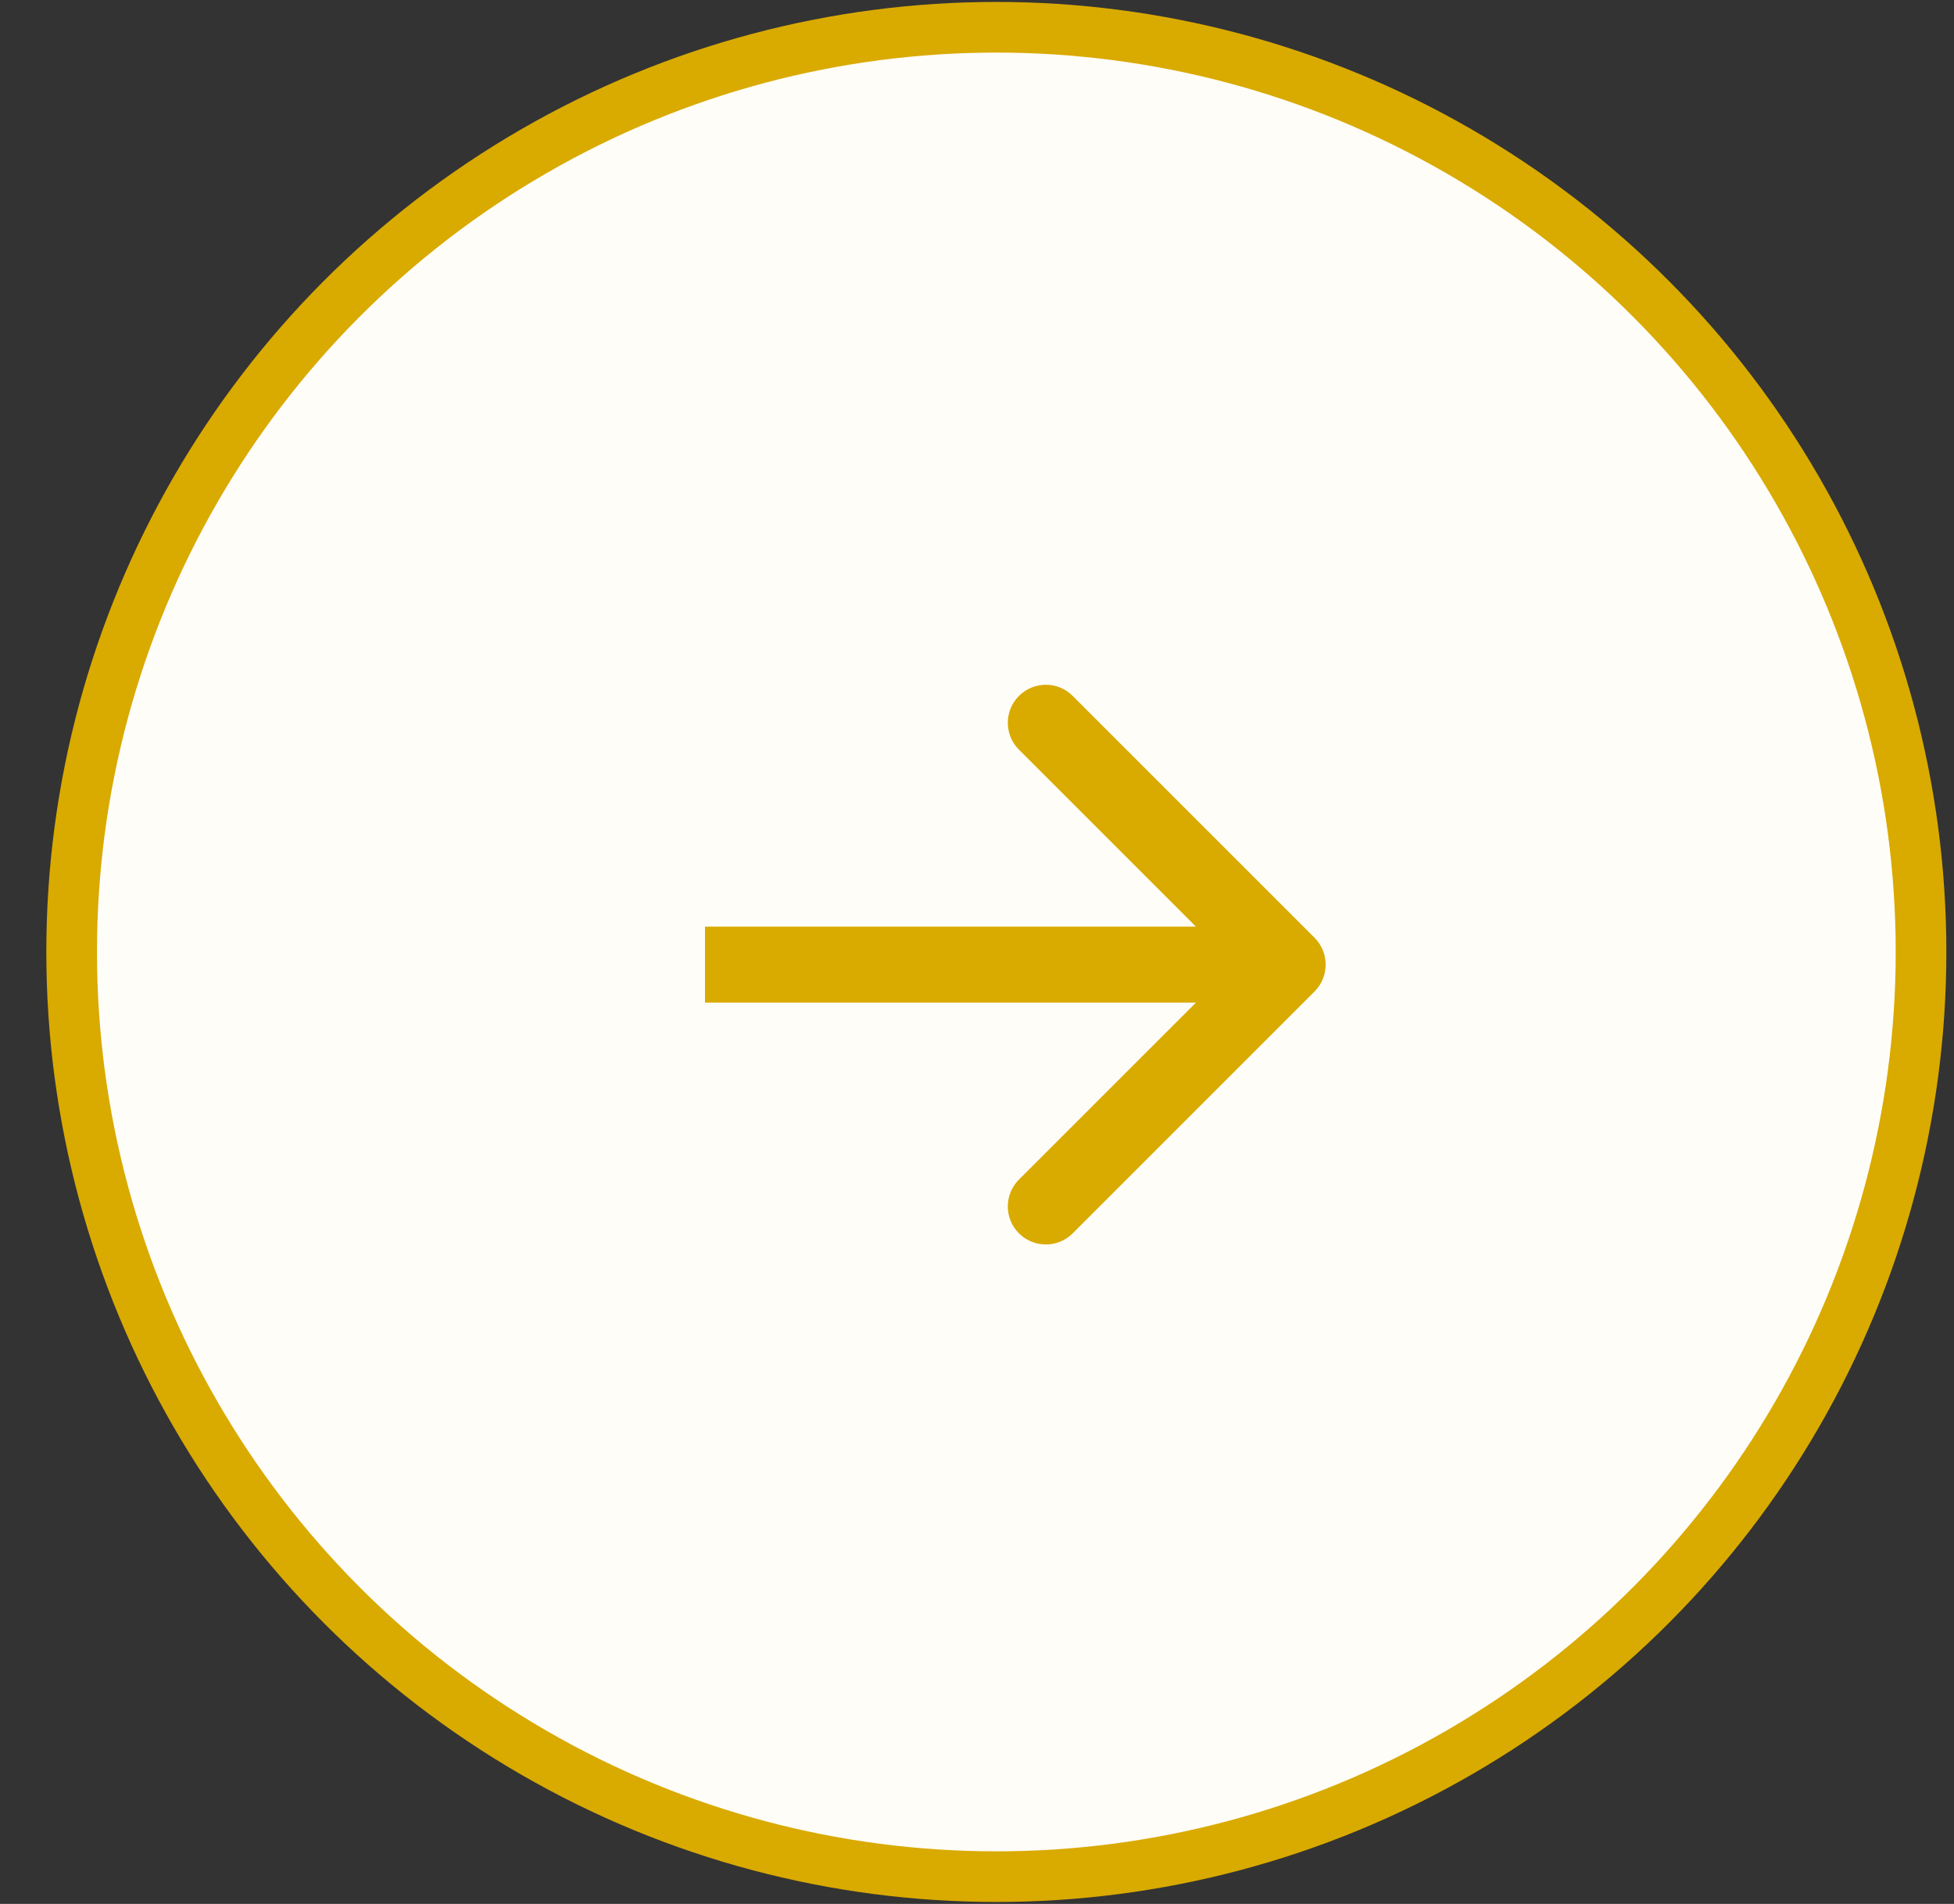
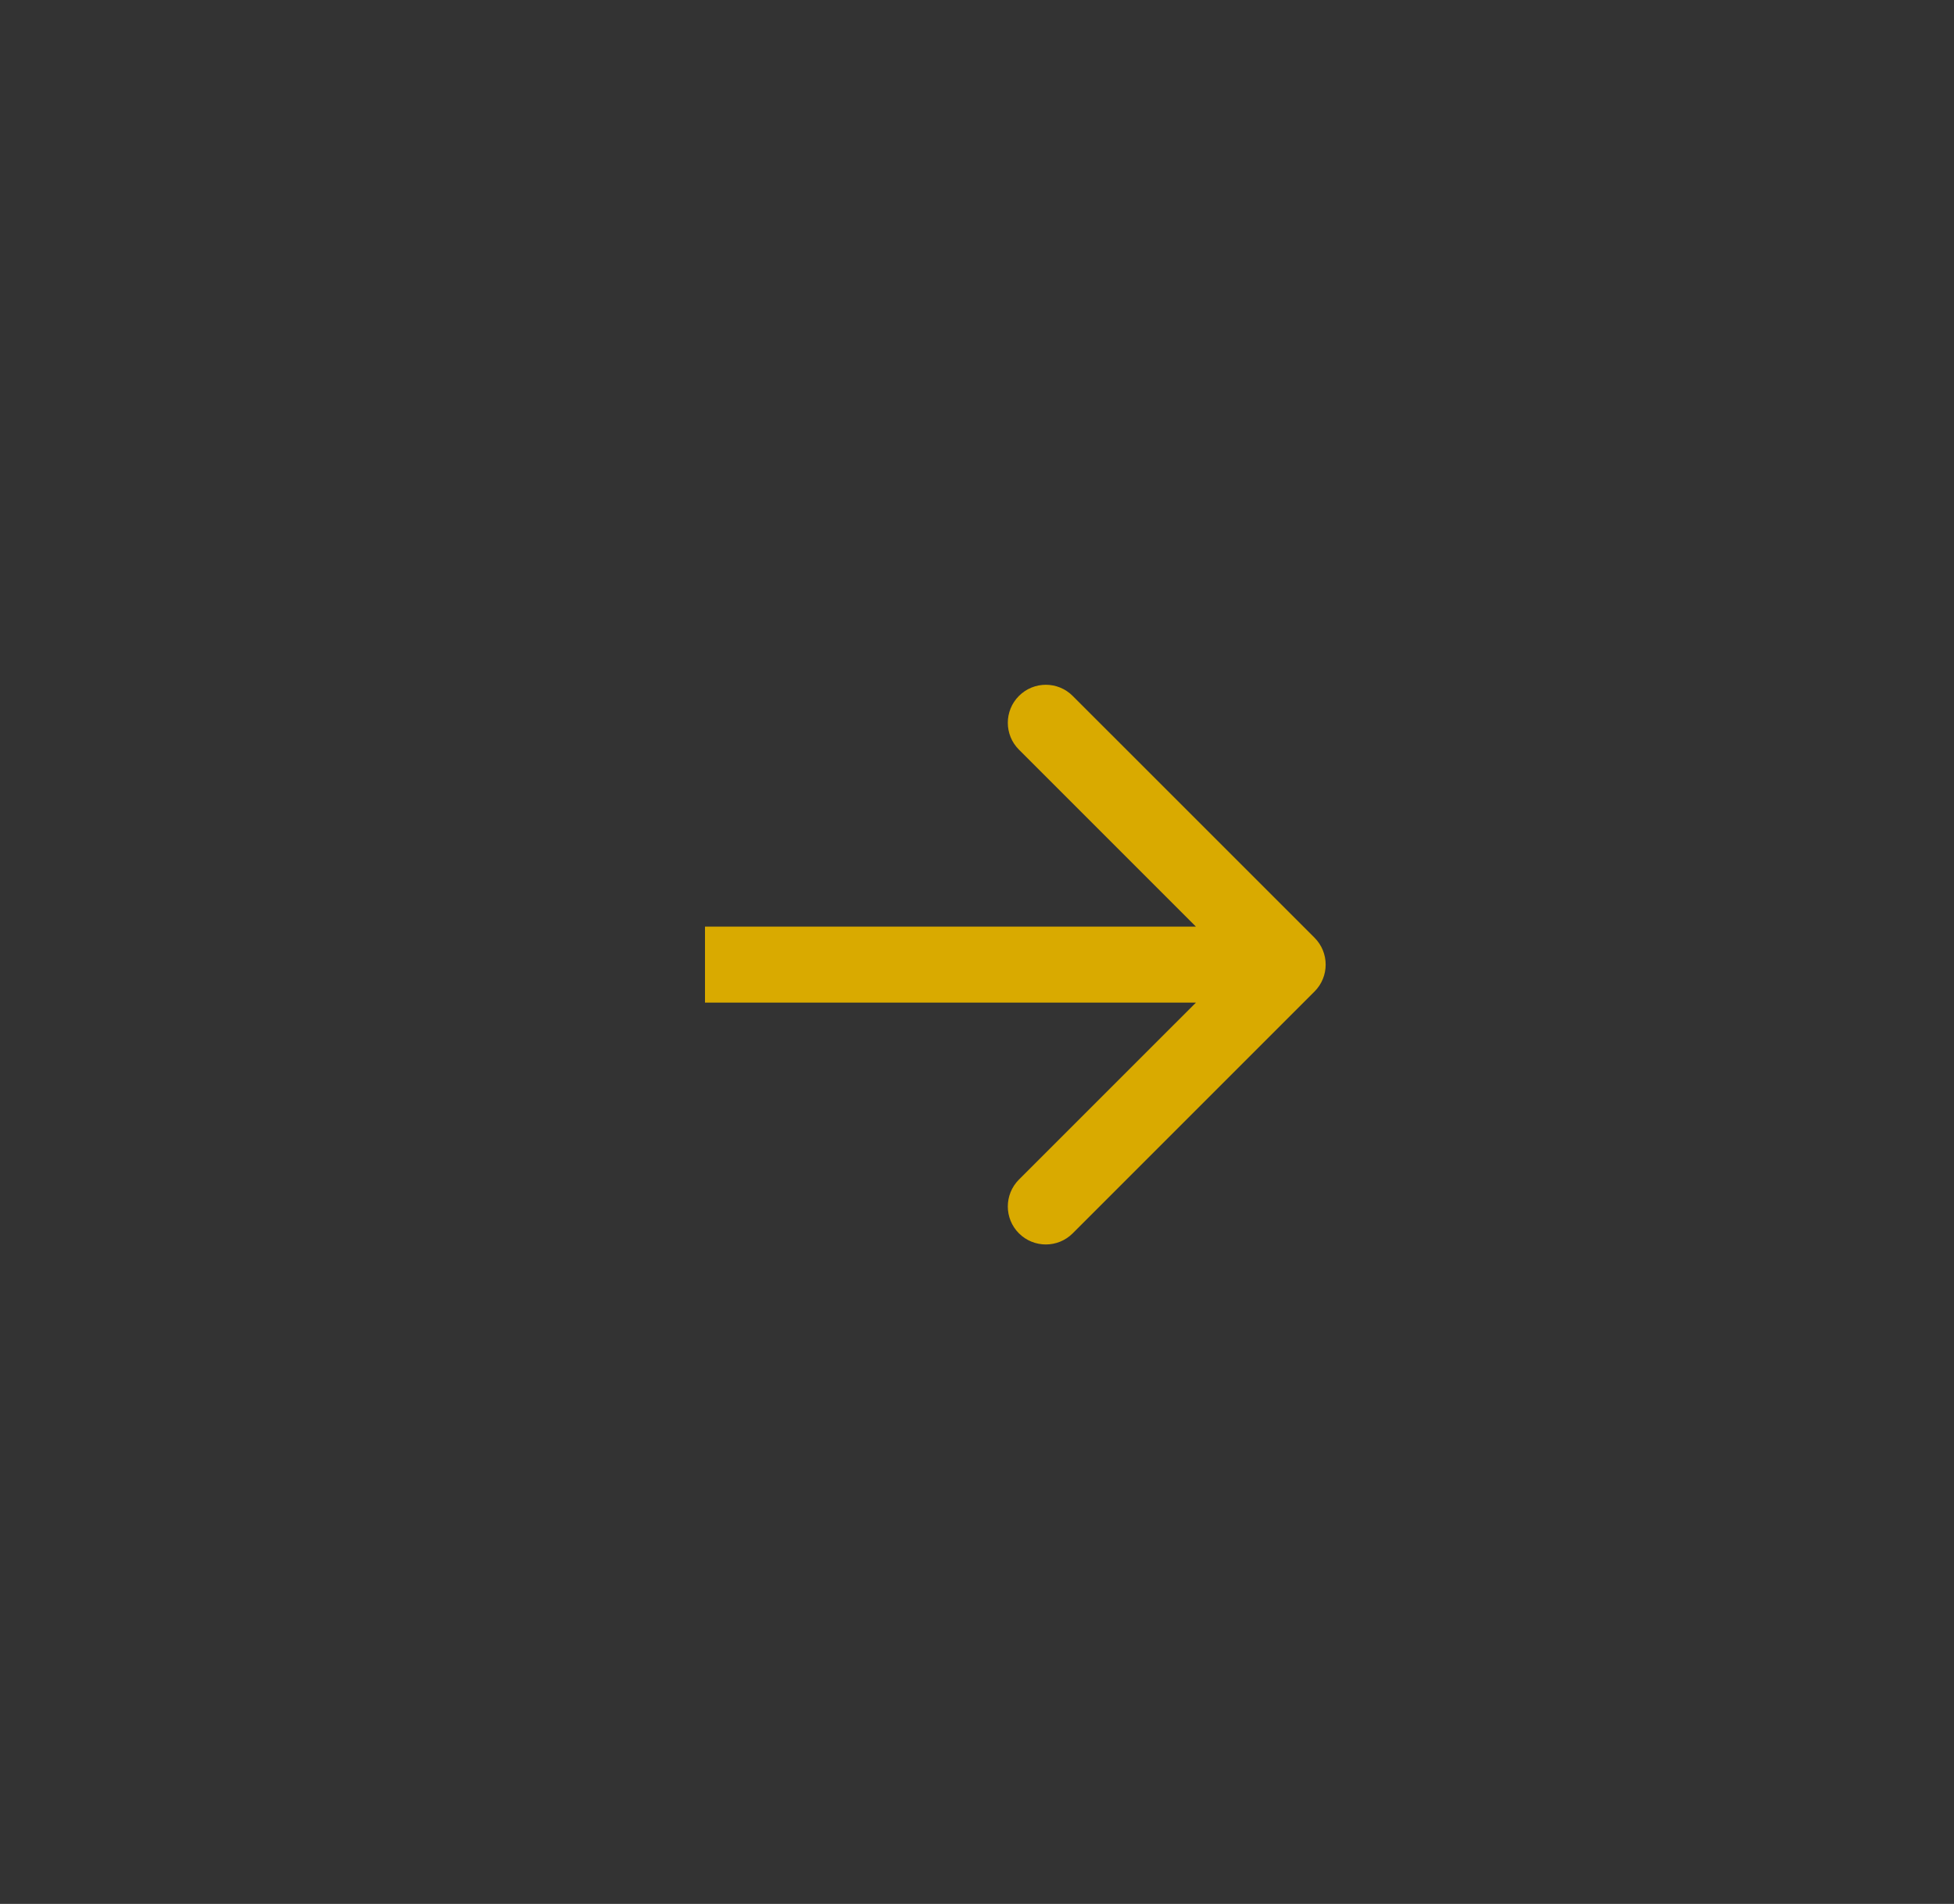
<svg xmlns="http://www.w3.org/2000/svg" width="39" height="38" viewBox="0 0 39 38" fill="none">
  <rect x="0" y="0" width="39" height="38" fill="#333333" stroke="none" />
-   <circle cx="19.886" cy="19" r="18.456" fill="#FFFDF8" stroke="#D9AA00" stroke-width="1.011" />
-   <path d="M26.237 19.789C26.533 19.493 26.533 19.013 26.237 18.716L21.41 13.89C21.114 13.593 20.634 13.593 20.337 13.89C20.041 14.186 20.041 14.666 20.337 14.962L24.628 19.253L20.337 23.543C20.041 23.84 20.041 24.32 20.337 24.616C20.634 24.912 21.114 24.912 21.41 24.616L26.237 19.789ZM14.071 20.011H25.701V18.494H14.071V20.011Z" fill="#D9AA00" />
+   <path d="M26.237 19.789C26.533 19.493 26.533 19.013 26.237 18.716L21.41 13.89C21.114 13.593 20.634 13.593 20.337 13.89C20.041 14.186 20.041 14.666 20.337 14.962L24.628 19.253L20.337 23.543C20.041 23.84 20.041 24.32 20.337 24.616C20.634 24.912 21.114 24.912 21.41 24.616ZM14.071 20.011H25.701V18.494H14.071V20.011Z" fill="#D9AA00" />
</svg>